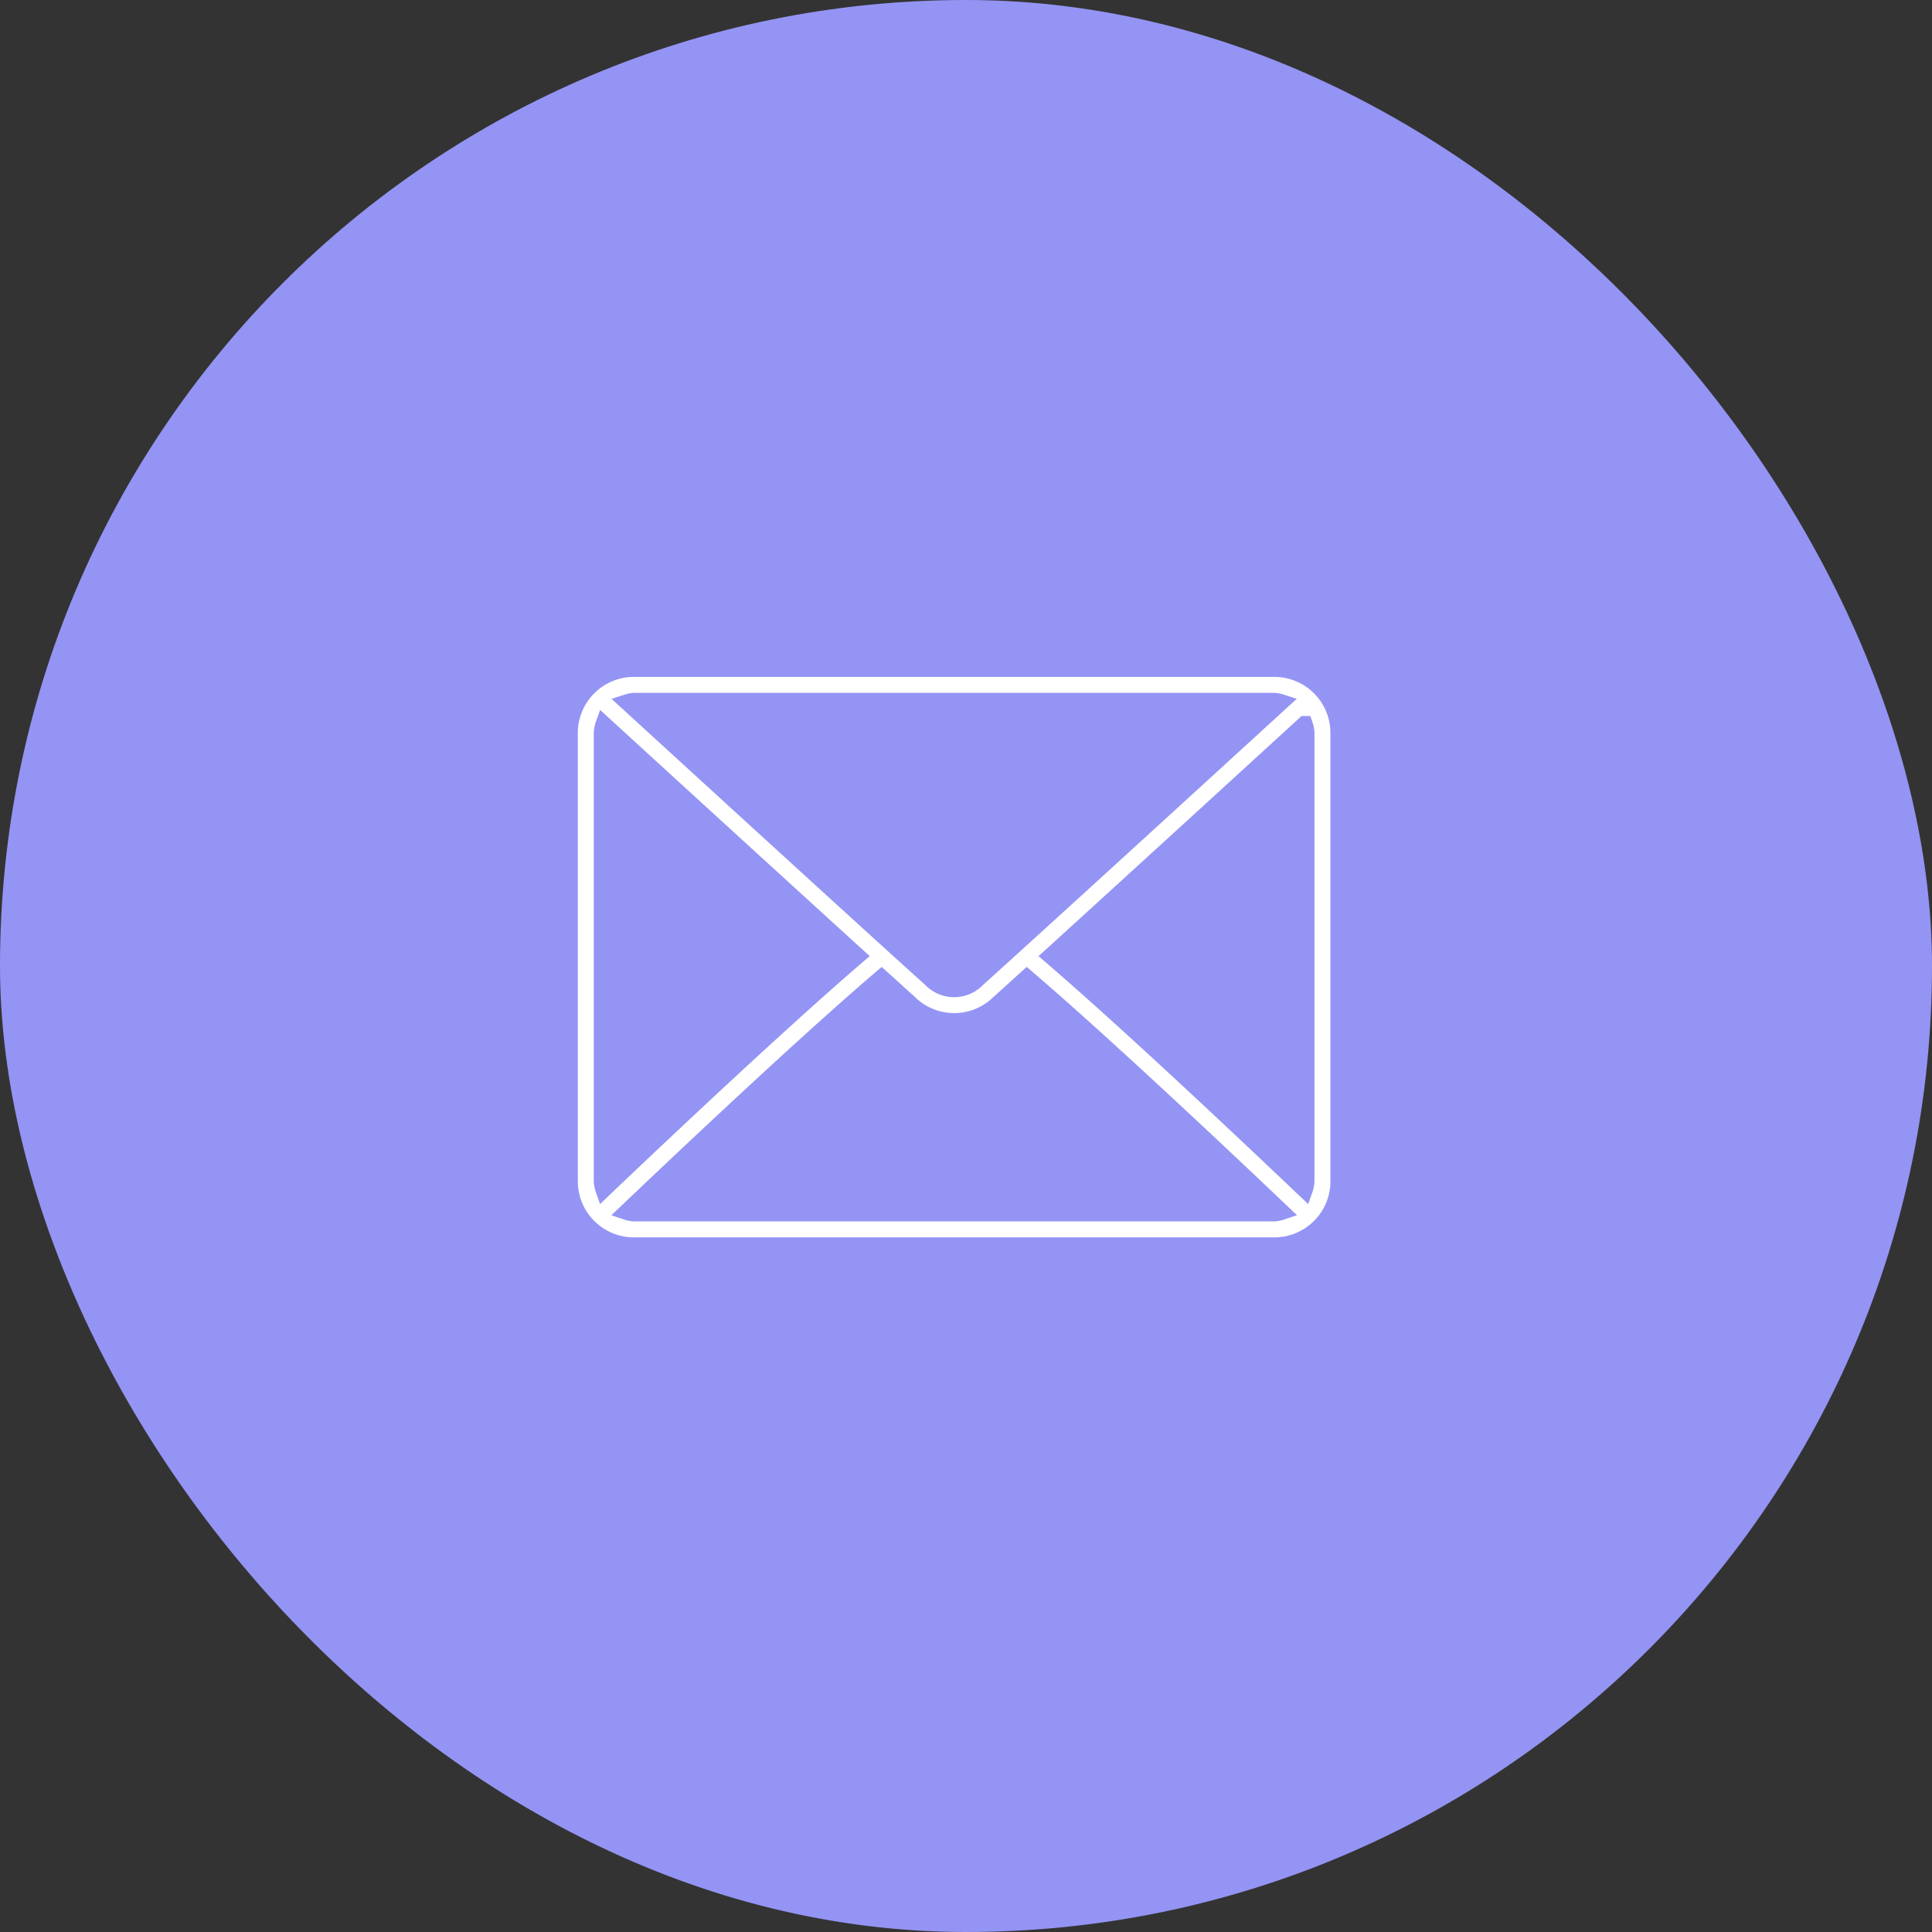
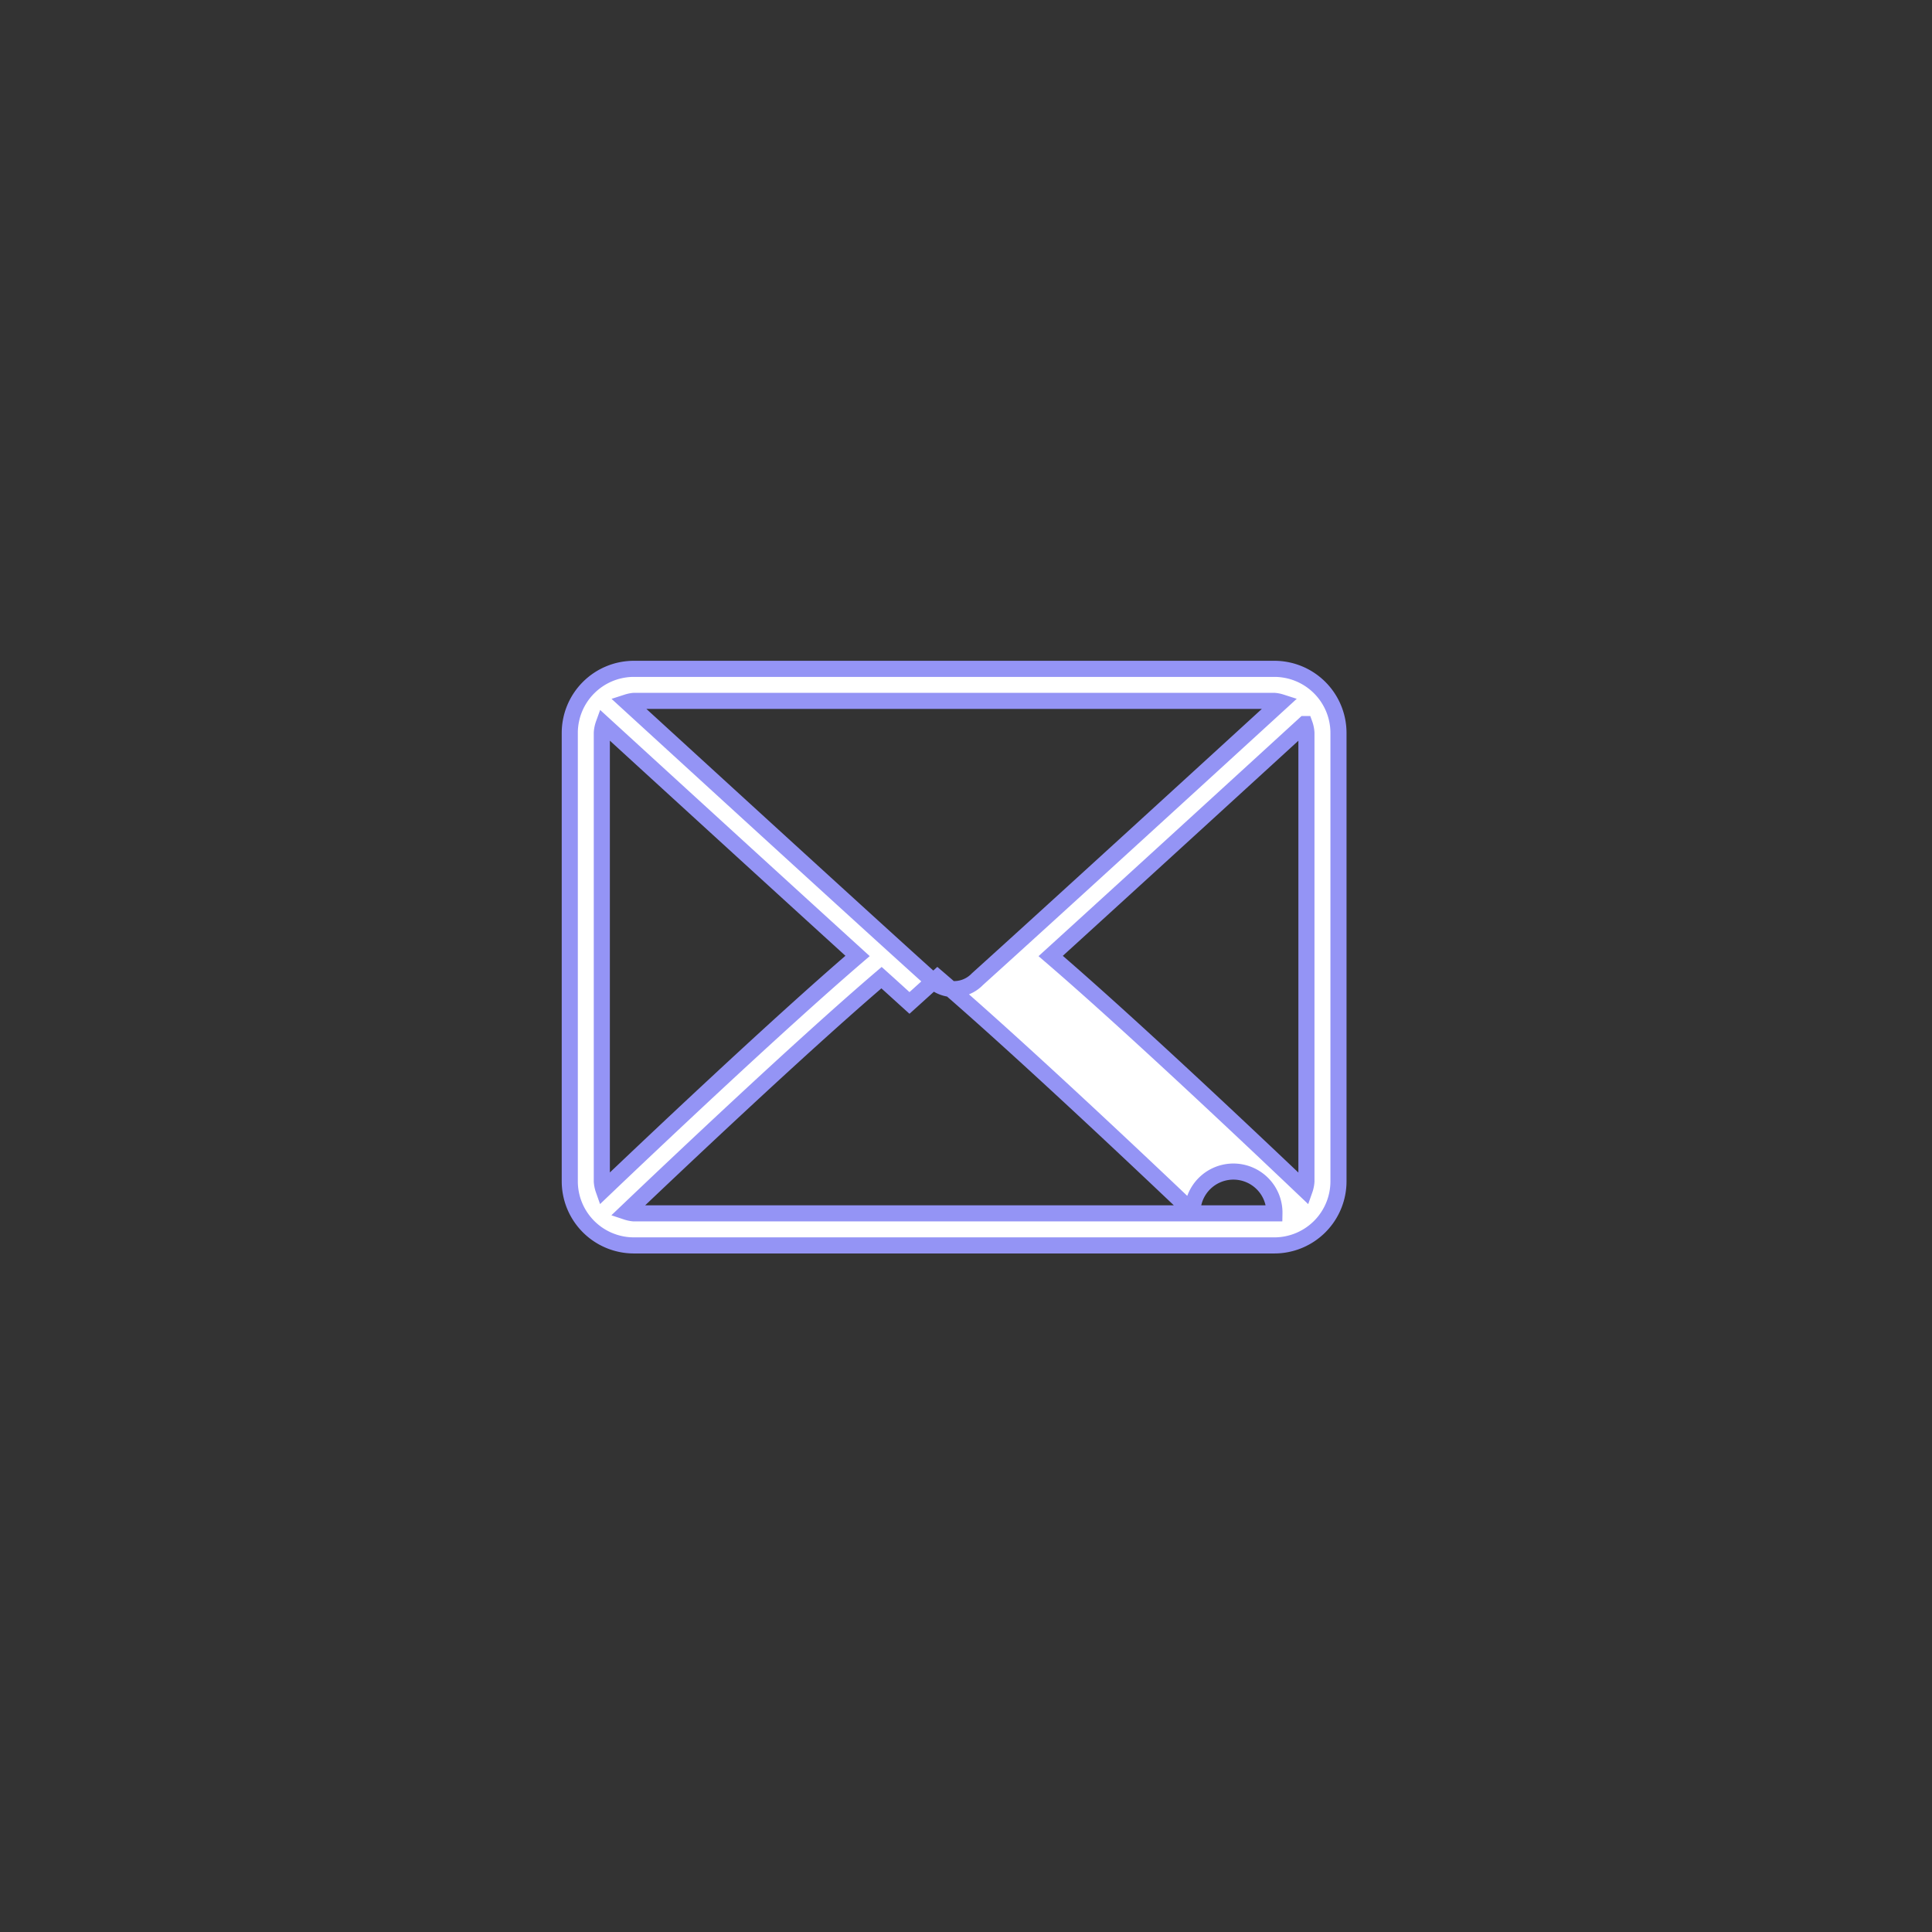
<svg xmlns="http://www.w3.org/2000/svg" width="72" height="72" viewBox="0 0 72 72">
  <rect x="0" y="0" width="72" height="72" fill="#333333" stroke="none" />
  <g id="Group_7250" data-name="Group 7250" transform="translate(-201 -1473)">
-     <rect id="Rectangle_5654" data-name="Rectangle 5654" width="72" height="72" rx="36" transform="translate(201 1473)" fill="#9494f5" />
    <g id="Group_4301" data-name="Group 4301" transform="translate(222.234 1497.926)">
-       <path id="Path_6934" data-name="Path 6934" d="M26.26,64H2.387A2.39,2.39,0,0,0,0,66.387V83.1a2.39,2.39,0,0,0,2.387,2.387H26.26A2.39,2.39,0,0,0,28.647,83.1V66.387A2.39,2.39,0,0,0,26.26,64ZM2.387,65.194H26.26a1.136,1.136,0,0,1,.248.05c-2.067,1.892-8.92,8.161-11.318,10.322a1.2,1.2,0,0,1-1.733,0c-2.4-2.16-9.251-8.43-11.318-10.321A1.14,1.14,0,0,1,2.387,65.194ZM1.194,83.1V66.387a1.153,1.153,0,0,1,.067-.33c1.582,1.448,6.364,5.822,9.464,8.642-3.091,2.655-7.874,7.189-9.468,8.71A1.15,1.15,0,0,1,1.194,83.1ZM26.26,84.292H2.387a1.142,1.142,0,0,1-.269-.055c1.648-1.571,6.461-6.131,9.5-8.729.4.359.757.686,1.042.943a2.384,2.384,0,0,0,3.331,0c.285-.257.647-.585,1.043-.944,3.036,2.6,7.849,7.158,9.5,8.729A1.141,1.141,0,0,1,26.26,84.292ZM27.453,83.1a1.153,1.153,0,0,1-.063.311c-1.6-1.521-6.378-6.055-9.468-8.71,3.1-2.82,7.882-7.194,9.464-8.642a1.154,1.154,0,0,1,.067.33Z" transform="translate(0 -64)" fill="#fff" stroke="#9494f5" stroke-width="0.6" />
+       <path id="Path_6934" data-name="Path 6934" d="M26.26,64H2.387A2.39,2.39,0,0,0,0,66.387V83.1a2.39,2.39,0,0,0,2.387,2.387H26.26A2.39,2.39,0,0,0,28.647,83.1V66.387A2.39,2.39,0,0,0,26.26,64ZM2.387,65.194H26.26a1.136,1.136,0,0,1,.248.05c-2.067,1.892-8.92,8.161-11.318,10.322a1.2,1.2,0,0,1-1.733,0c-2.4-2.16-9.251-8.43-11.318-10.321A1.14,1.14,0,0,1,2.387,65.194ZM1.194,83.1V66.387a1.153,1.153,0,0,1,.067-.33c1.582,1.448,6.364,5.822,9.464,8.642-3.091,2.655-7.874,7.189-9.468,8.71A1.15,1.15,0,0,1,1.194,83.1ZM26.26,84.292H2.387a1.142,1.142,0,0,1-.269-.055c1.648-1.571,6.461-6.131,9.5-8.729.4.359.757.686,1.042.943c.285-.257.647-.585,1.043-.944,3.036,2.6,7.849,7.158,9.5,8.729A1.141,1.141,0,0,1,26.26,84.292ZM27.453,83.1a1.153,1.153,0,0,1-.063.311c-1.6-1.521-6.378-6.055-9.468-8.71,3.1-2.82,7.882-7.194,9.464-8.642a1.154,1.154,0,0,1,.067.33Z" transform="translate(0 -64)" fill="#fff" stroke="#9494f5" stroke-width="0.6" />
    </g>
  </g>
</svg>